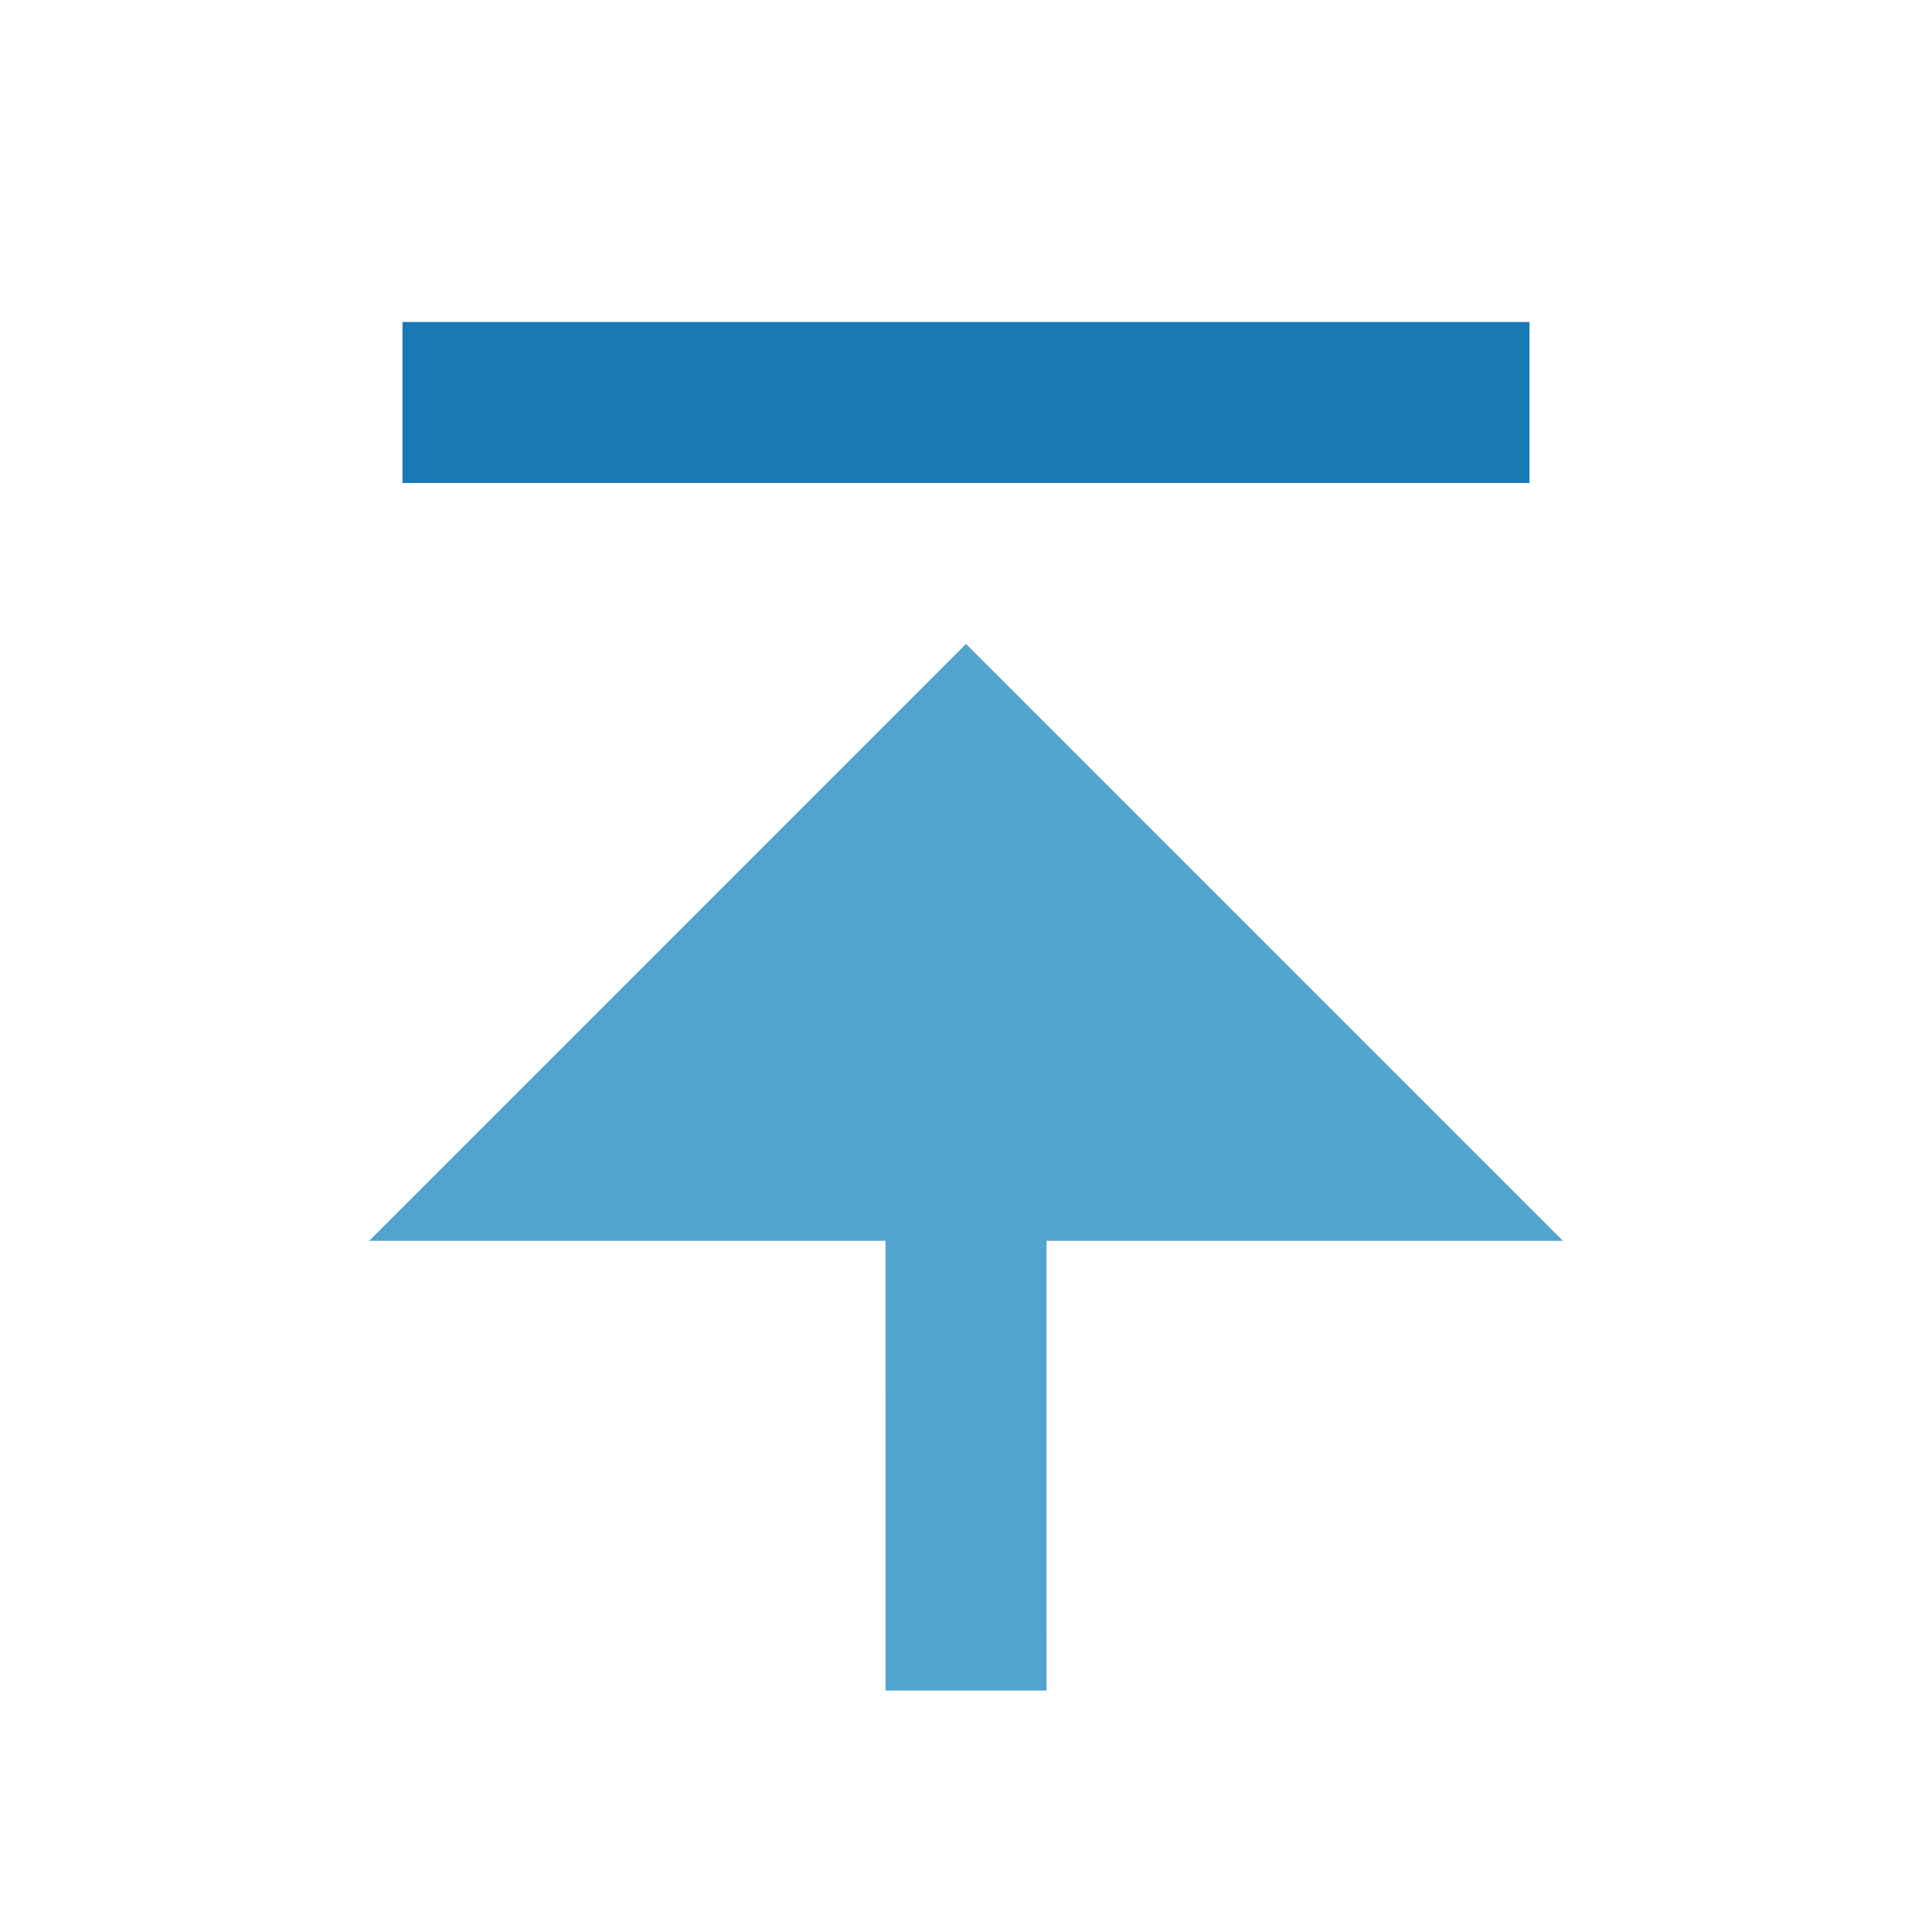
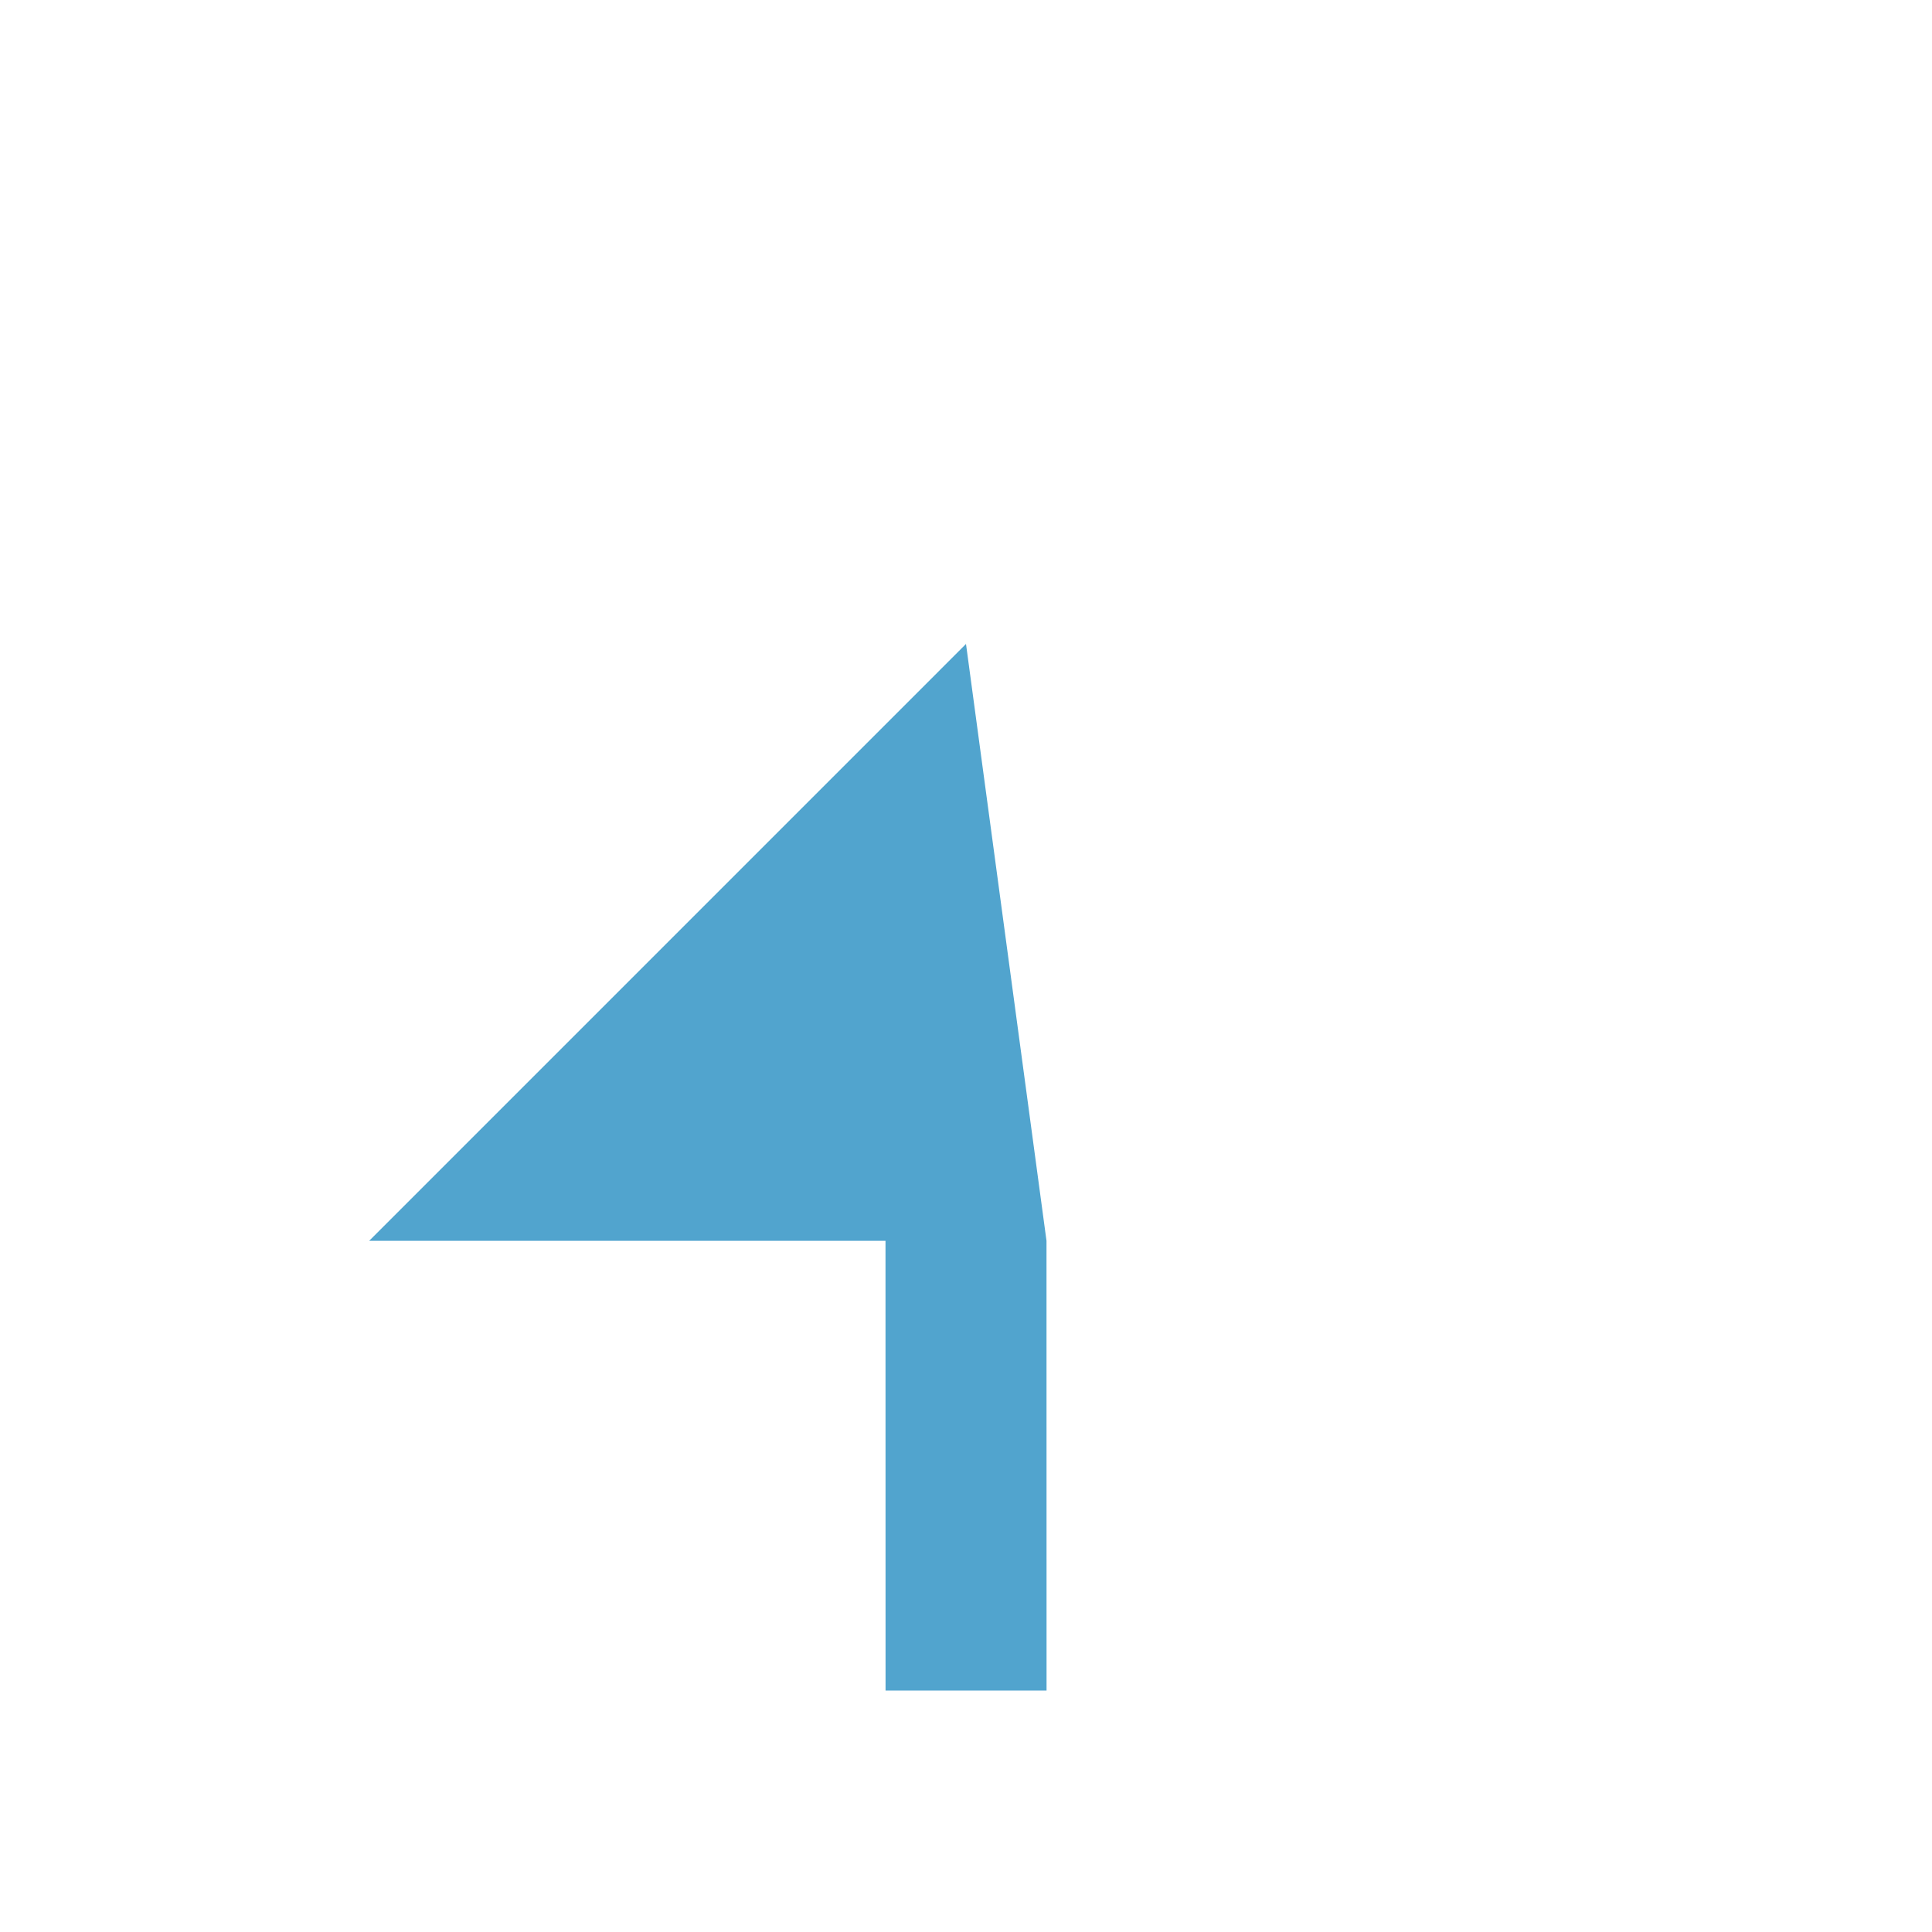
<svg xmlns="http://www.w3.org/2000/svg" width="36" height="36" viewBox="0 0 36 36" fill="none">
  <g id="Frame">
-     <path id="Vector" d="M6.879 23.121L18 11.999L29.122 23.121L19.5 23.121L19.501 31.5L16.501 31.5L16.5 23.121L6.879 23.121Z" fill="#51A4CE" />
-     <path id="Vector_2" d="M7.5 9L28.5 9V6L7.5 6V9Z" fill="#1979B5" />
+     <path id="Vector" d="M6.879 23.121L18 11.999L19.5 23.121L19.501 31.5L16.501 31.5L16.5 23.121L6.879 23.121Z" fill="#51A4CE" />
  </g>
</svg>